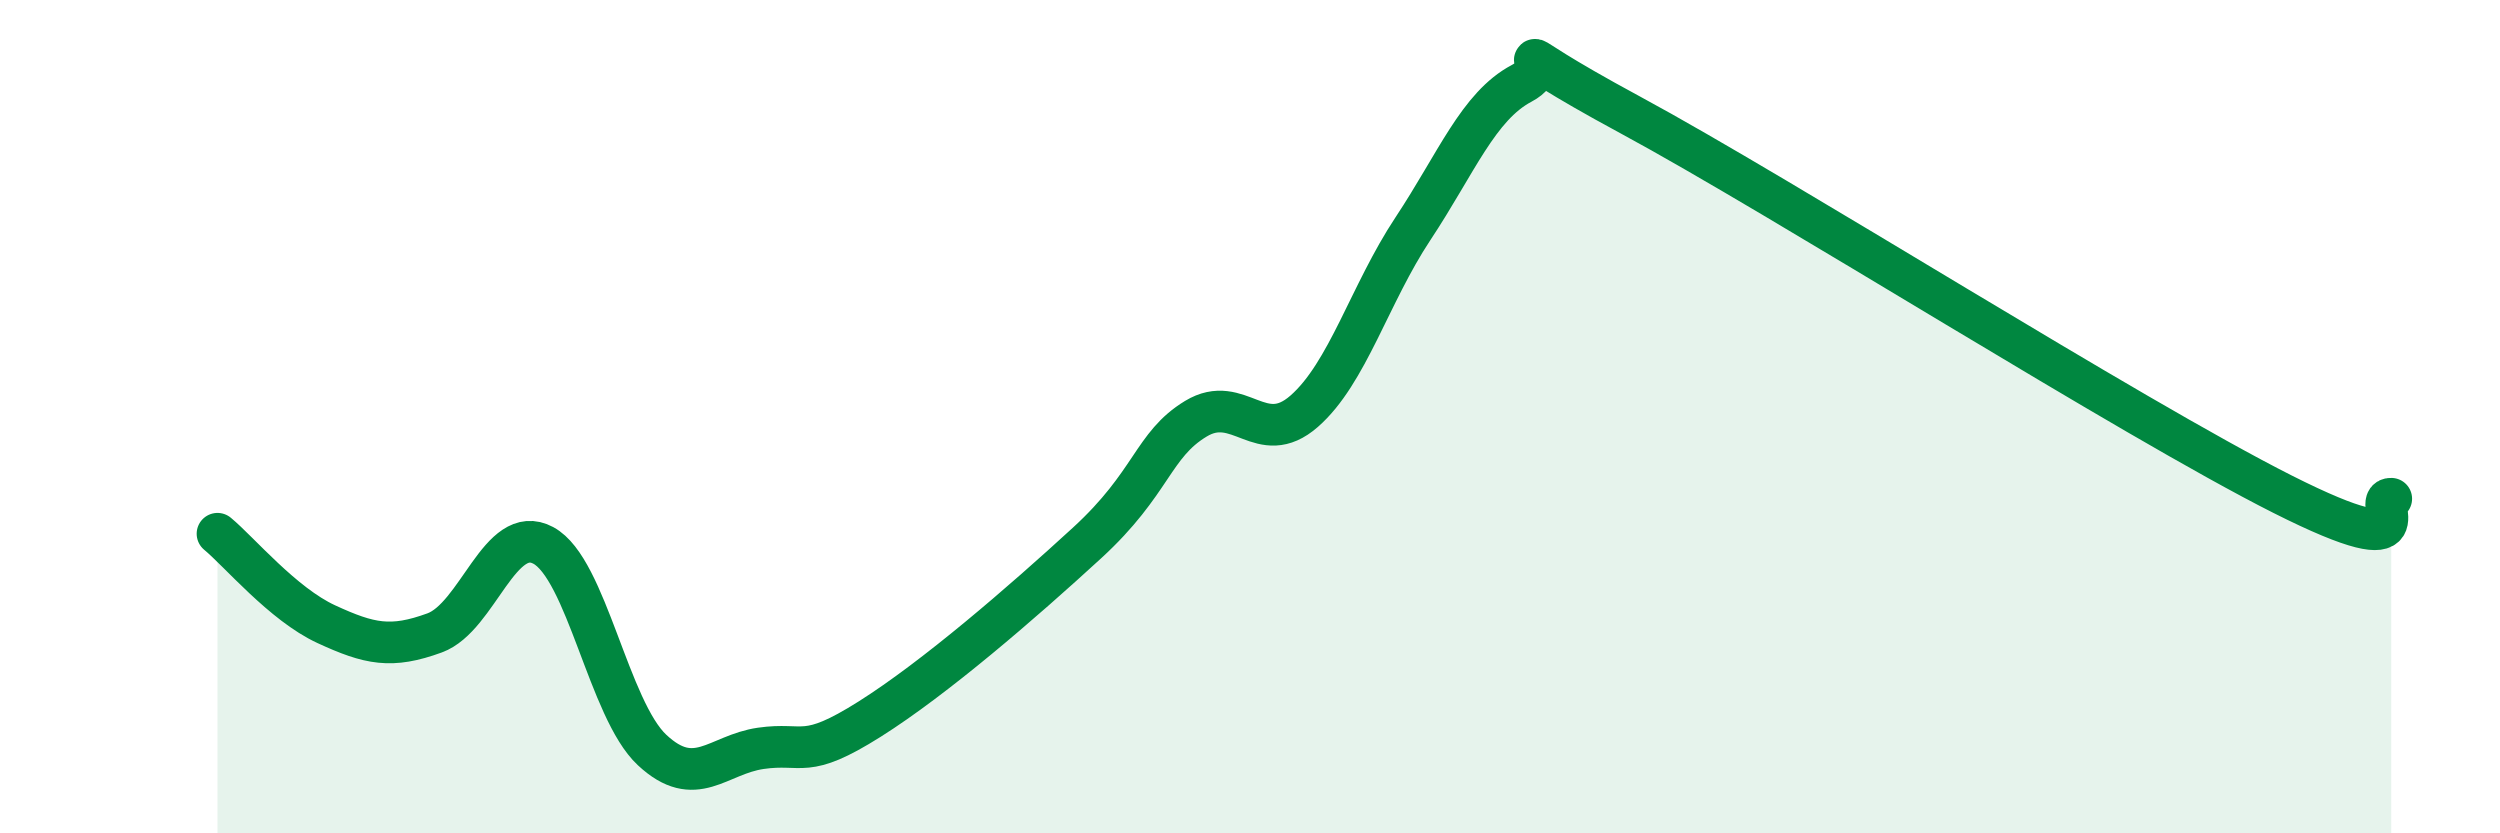
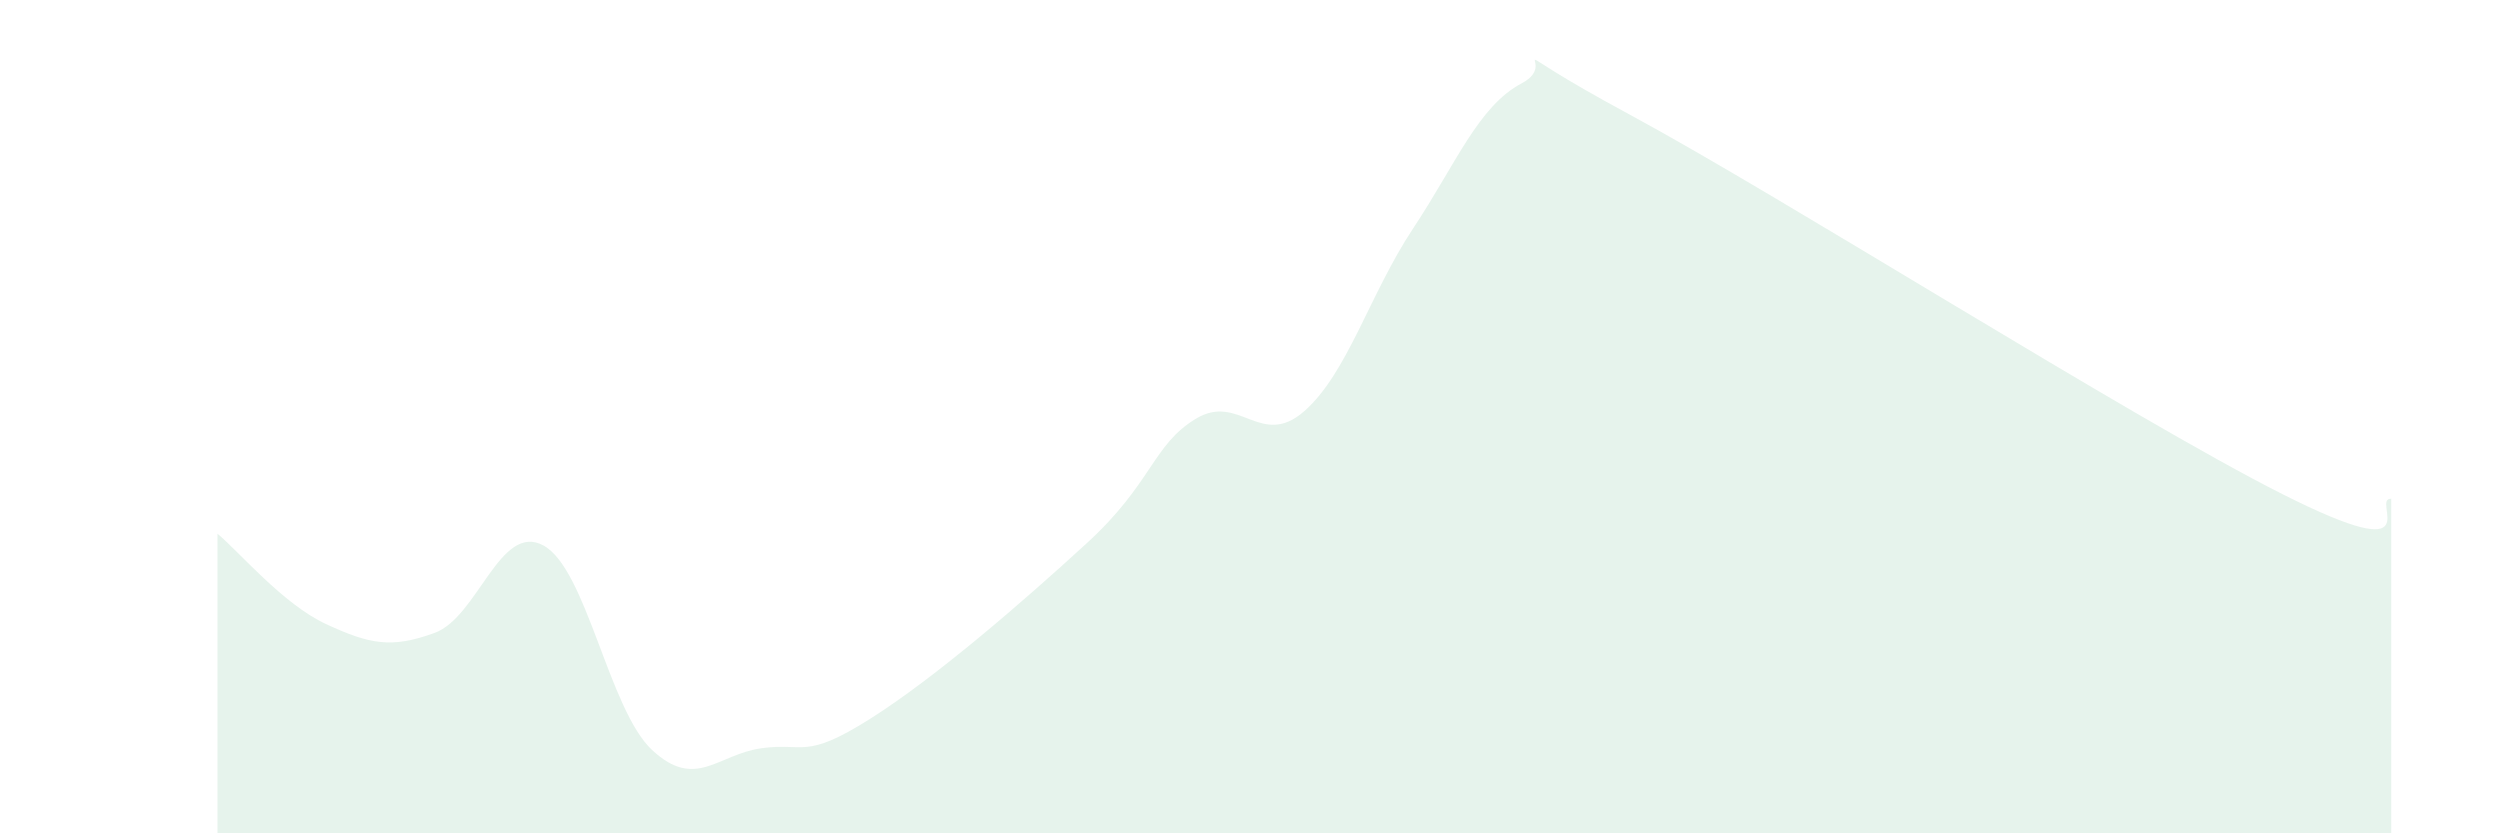
<svg xmlns="http://www.w3.org/2000/svg" width="60" height="20" viewBox="0 0 60 20">
  <path d="M 5.22,12.81 C 5.74,13.24 6.79,14.5 7.83,14.98 C 8.87,15.46 9.39,15.57 10.43,15.19 C 11.47,14.81 12,12.53 13.04,13.09 C 14.08,13.65 14.61,17.03 15.65,18 C 16.69,18.97 17.22,18.11 18.26,17.96 C 19.3,17.81 19.3,18.25 20.87,17.26 C 22.44,16.27 24.52,14.47 26.09,13.03 C 27.66,11.59 27.66,10.68 28.7,10.05 C 29.74,9.42 30.26,10.78 31.3,9.87 C 32.34,8.96 32.87,7.06 33.91,5.49 C 34.95,3.92 35.48,2.55 36.52,2 C 37.56,1.45 35.48,0.79 39.13,2.76 C 42.78,4.73 51.13,10.02 54.78,11.86 C 58.43,13.7 56.87,11.95 57.39,11.97L57.39 20L5.22 20Z" fill="#008740" opacity="0.1" stroke-linecap="round" stroke-linejoin="round" />
-   <path d="M 5.22,12.81 C 5.74,13.24 6.79,14.5 7.83,14.98 C 8.87,15.46 9.39,15.57 10.43,15.19 C 11.47,14.81 12,12.53 13.04,13.09 C 14.08,13.65 14.61,17.03 15.65,18 C 16.69,18.97 17.22,18.11 18.26,17.96 C 19.3,17.81 19.3,18.25 20.87,17.26 C 22.44,16.27 24.52,14.47 26.09,13.03 C 27.66,11.59 27.66,10.68 28.7,10.05 C 29.74,9.42 30.26,10.78 31.3,9.87 C 32.34,8.96 32.87,7.06 33.91,5.49 C 34.95,3.92 35.48,2.55 36.52,2 C 37.56,1.45 35.48,0.79 39.13,2.76 C 42.78,4.73 51.13,10.02 54.78,11.86 C 58.43,13.7 56.87,11.95 57.39,11.97" stroke="#008740" stroke-width="1" fill="none" stroke-linecap="round" stroke-linejoin="round" />
</svg>